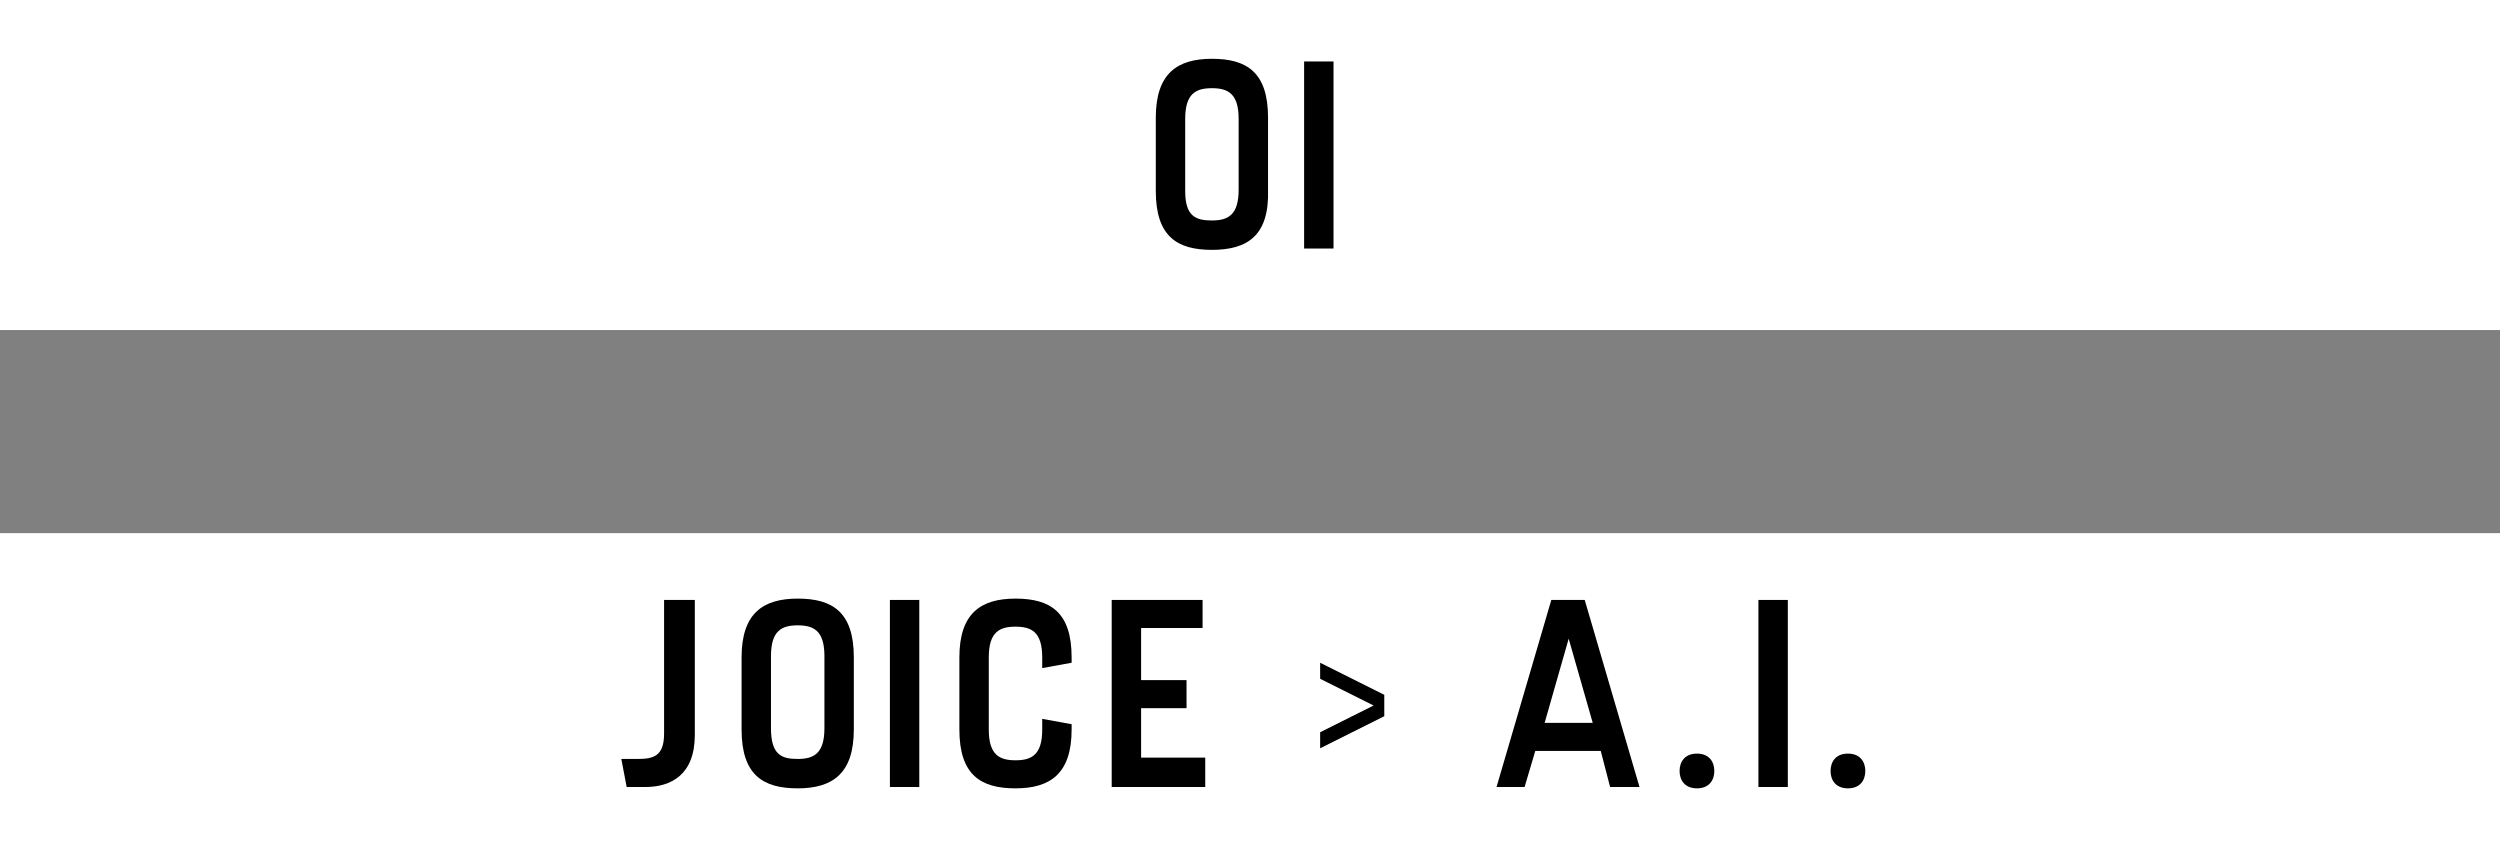
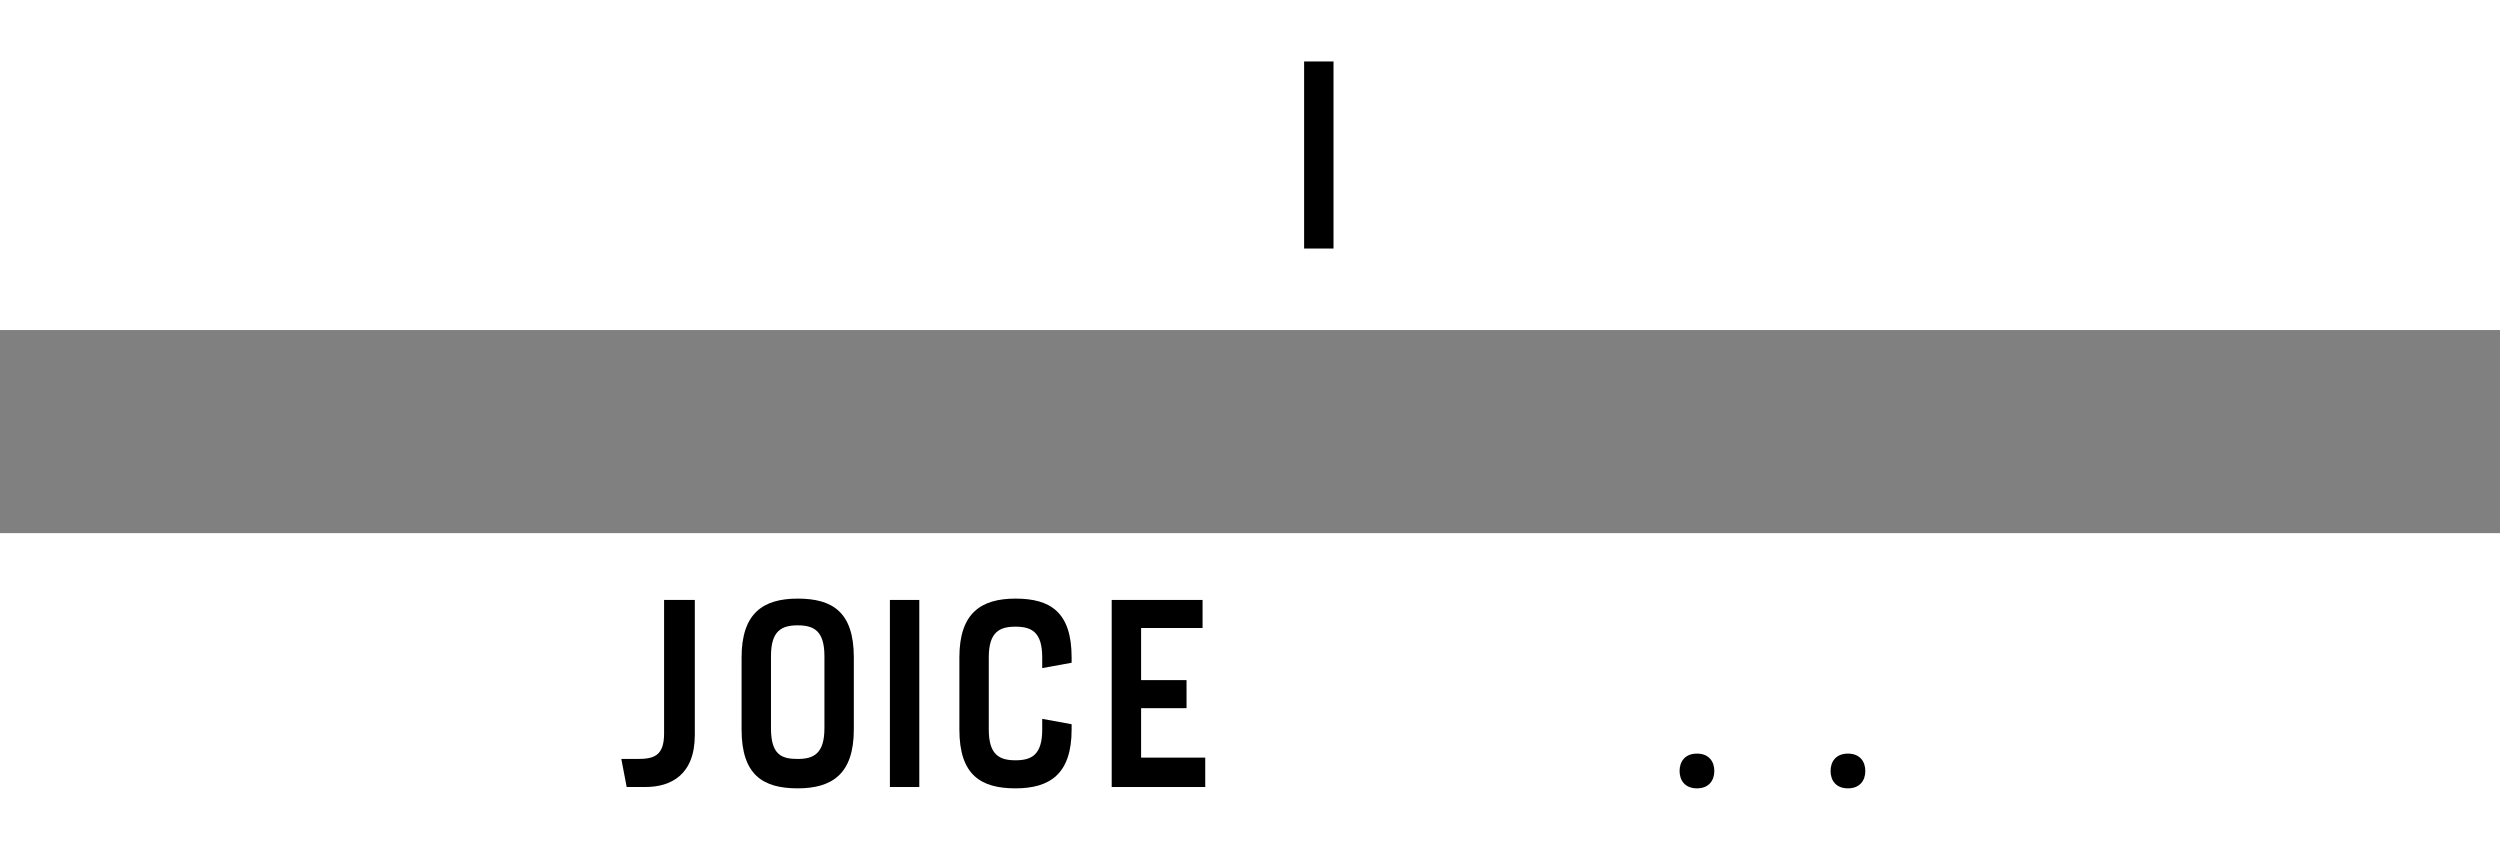
<svg xmlns="http://www.w3.org/2000/svg" xmlns:xlink="http://www.w3.org/1999/xlink" version="1.1" id="Layer_1" x="0px" y="0px" viewBox="0 0 187.1 64.6" style="enable-background:new 0 0 187.1 64.6;" xml:space="preserve">
  <rect x="0" y="0" width="187.1" height="64.6" fill="#808080" stroke="none" />
  <style type="text/css">
	.st0{fill:#FFFFFF;}
	.st1{clip-path:url(#SVGID_2_);}
</style>
  <rect y="0" class="st0" width="187.1" height="24.7" />
  <rect y="39.9" class="st0" width="187.1" height="24.7" />
  <g>
    <defs>
      <rect id="SVGID_1_" y="0" width="187.1" height="64.6" />
    </defs>
    <clipPath id="SVGID_2_">
      <use xlink:href="#SVGID_1_" style="overflow:visible;" />
    </clipPath>
-     <path class="st1" d="M90.7,18.7c-2.6,0-4.2-1-4.2-4.4V8.8c0-3.3,1.6-4.4,4.2-4.4c2.6,0,4.2,1,4.2,4.4v5.4   C95,17.6,93.4,18.7,90.7,18.7 M90.7,16.5c1.2,0,2-0.4,2-2.3V8.9c0-1.9-0.8-2.3-2-2.3c-1.2,0-2,0.4-2,2.3v5.4   C88.7,16.2,89.5,16.5,90.7,16.5" />
    <rect x="97.6" y="4.6" class="st1" width="2.2" height="14" />
    <path class="st1" d="M52,44.9V55c0,3-1.8,3.9-3.7,3.9h-1.4l-0.4-2.1h1.2c1.2,0,2-0.2,2-1.9v-10H52z" />
    <path class="st1" d="M59.7,59c-2.6,0-4.2-1-4.2-4.4v-5.4c0-3.3,1.6-4.4,4.2-4.4c2.6,0,4.2,1,4.2,4.4v5.4C63.9,57.9,62.3,59,59.7,59    M59.7,56.8c1.2,0,2-0.4,2-2.3v-5.4c0-1.9-0.8-2.3-2-2.3c-1.2,0-2,0.4-2,2.3v5.4C57.7,56.5,58.5,56.8,59.7,56.8" />
    <rect x="66.6" y="44.9" class="st1" width="2.2" height="14" />
    <path class="st1" d="M80.2,54.2v0.4c0,3.3-1.6,4.4-4.2,4.4c-2.6,0-4.2-1-4.2-4.4v-5.4c0-3.3,1.6-4.4,4.2-4.4c2.6,0,4.2,1,4.2,4.4   v0.4L78,50v-0.8c0-1.9-0.8-2.3-2-2.3c-1.2,0-2,0.4-2,2.3v5.4c0,1.9,0.8,2.3,2,2.3c1.2,0,2-0.4,2-2.3v-0.8L80.2,54.2z" />
    <polygon class="st1" points="90.2,56.7 90.2,58.9 84.4,58.9 83.2,58.9 83.2,44.9 85.4,44.9 90,44.9 90,47 85.4,47 85.4,50.9    88.8,50.9 88.8,53 85.4,53 85.4,56.7  " />
-     <polygon class="st1" points="103.6,52 103.6,53.6 98.8,56 98.8,54.8 102.8,52.8 98.8,50.8 98.8,49.6  " />
-     <path class="st1" d="M119.8,56.2h-4.9l-0.8,2.7H112l4.1-14h2.5h0l4.1,14h-2.2L119.8,56.2z M119.2,54.1l-1.8-6.3l-1.8,6.3H119.2z" />
    <path class="st1" d="M128.3,57.7c0,0.7-0.4,1.3-1.3,1.3c-0.9,0-1.3-0.6-1.3-1.3c0-0.7,0.4-1.3,1.3-1.3   C127.9,56.4,128.3,57,128.3,57.7" />
-     <rect x="131.6" y="44.9" class="st1" width="2.2" height="14" />
    <path class="st1" d="M139.6,57.7c0,0.7-0.4,1.3-1.3,1.3c-0.9,0-1.3-0.6-1.3-1.3c0-0.7,0.4-1.3,1.3-1.3   C139.2,56.4,139.6,57,139.6,57.7" />
  </g>
</svg>